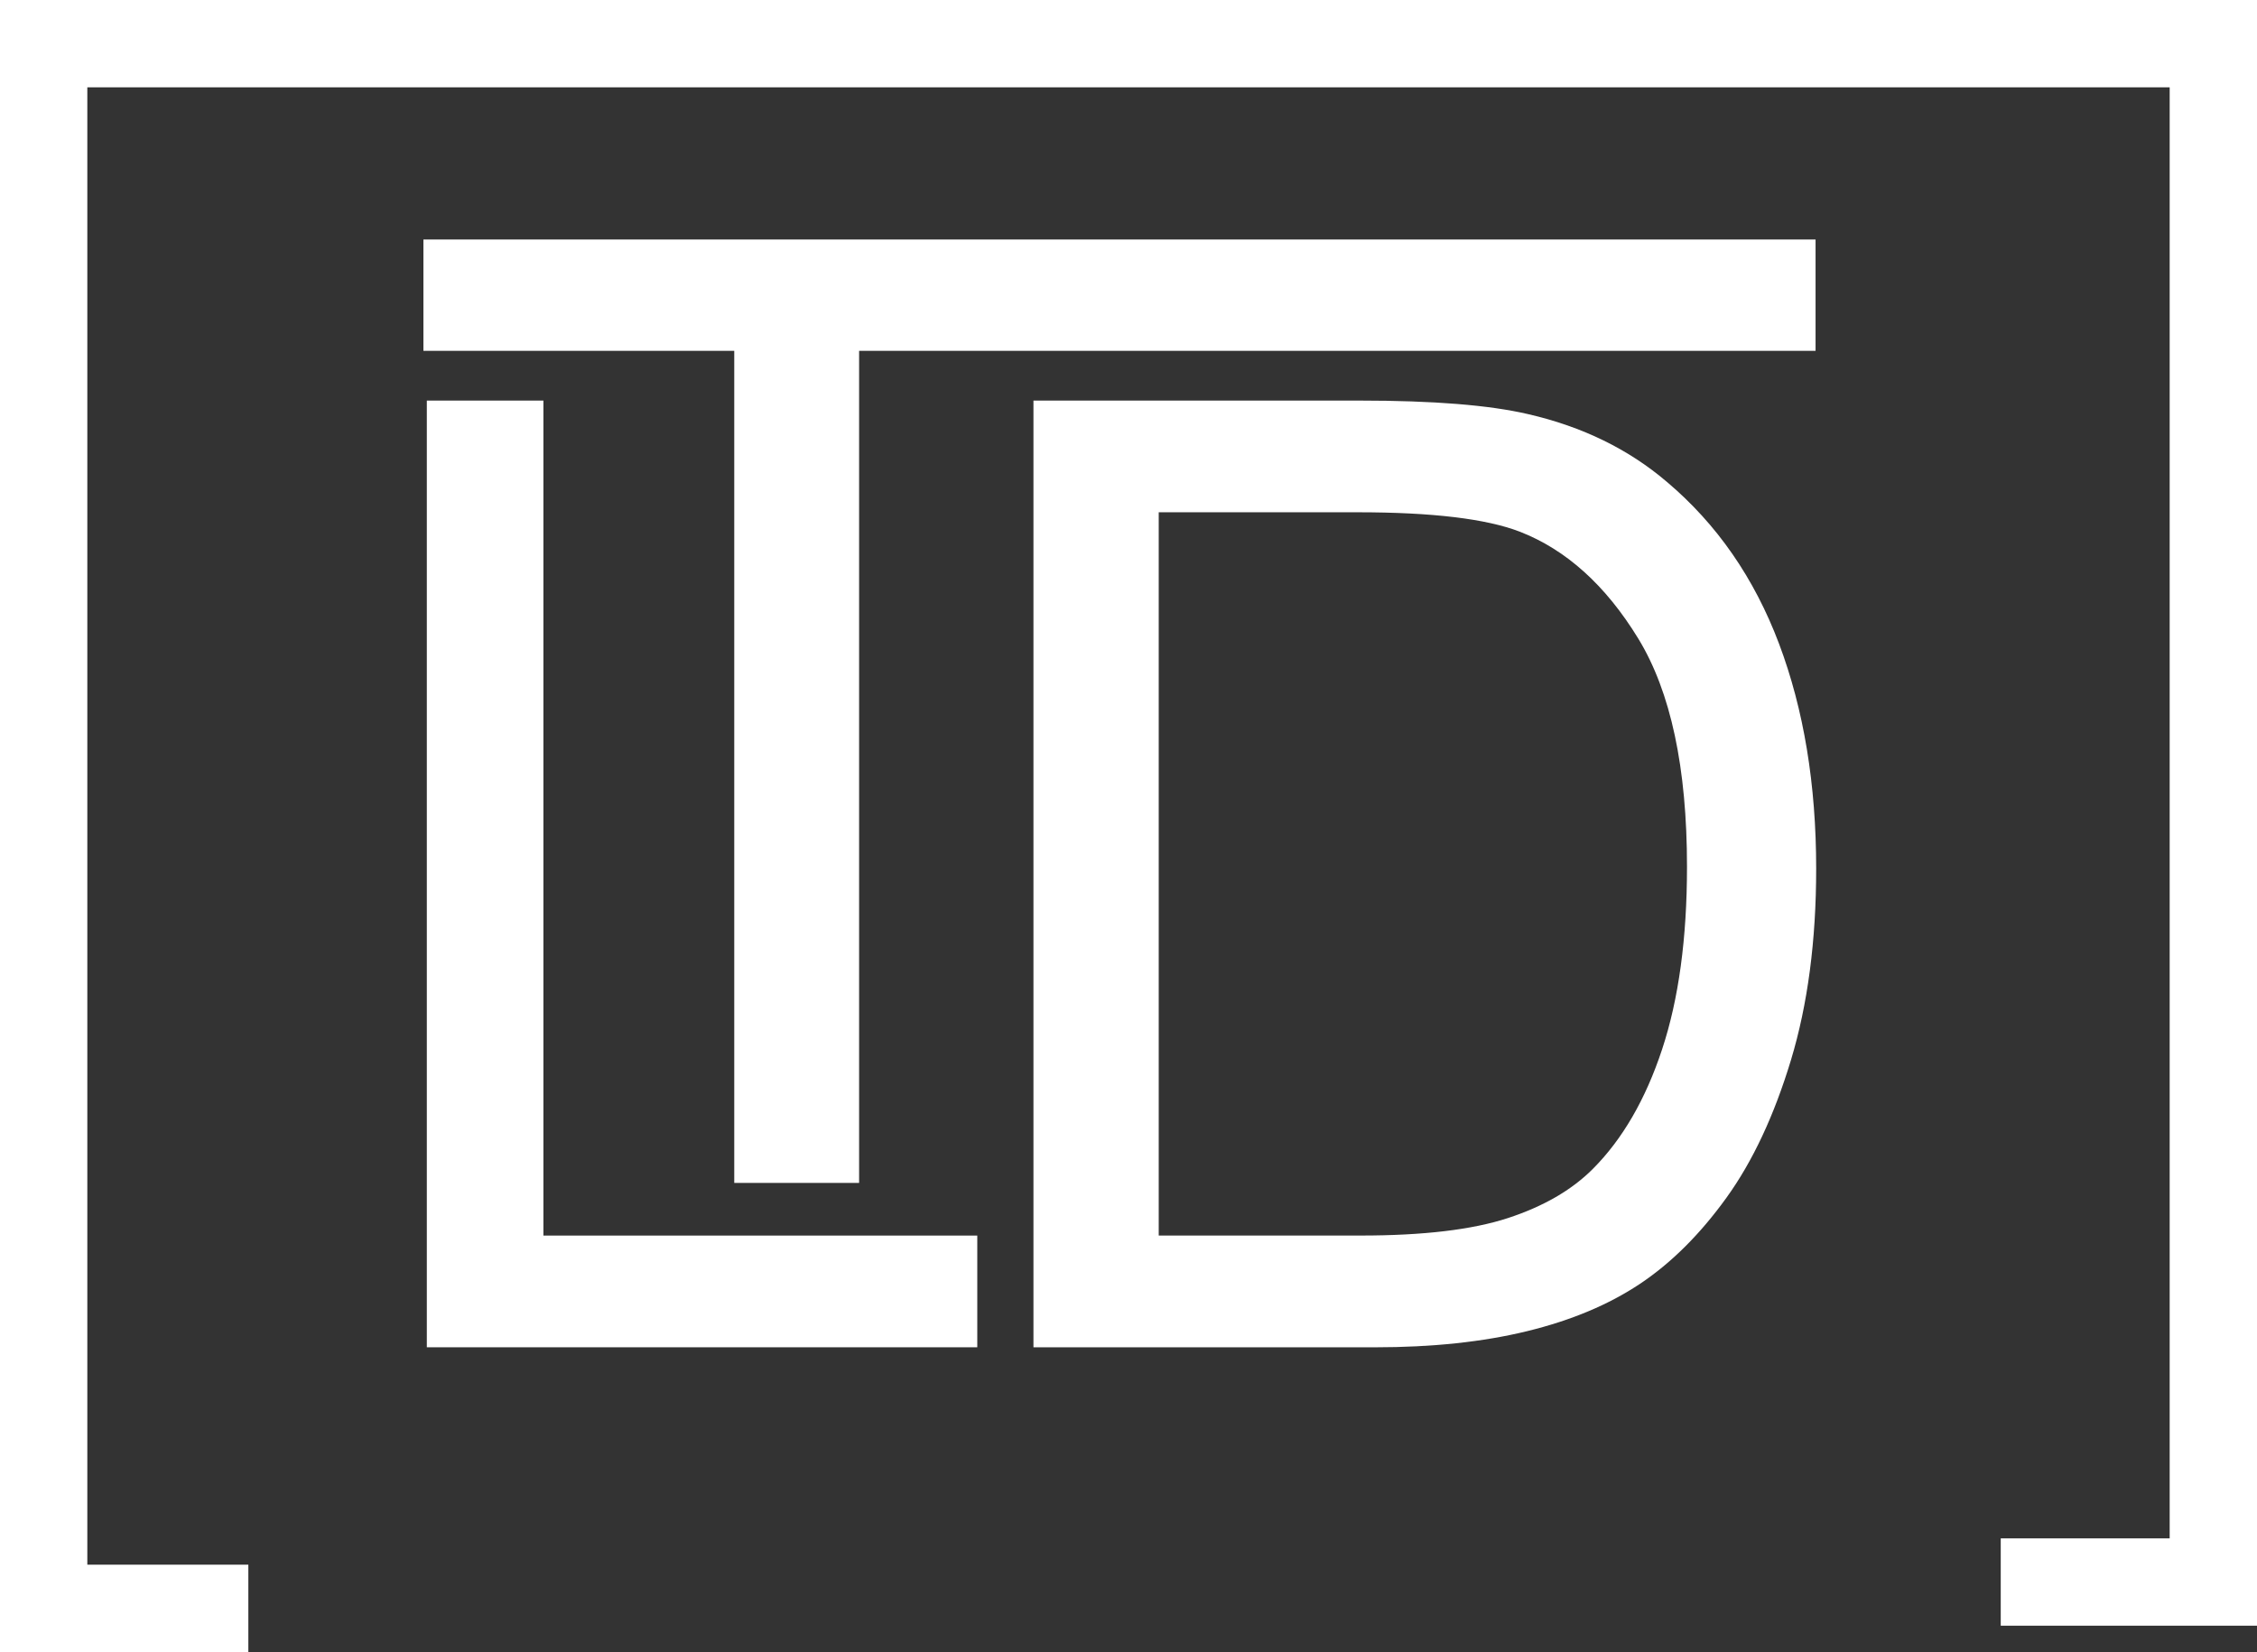
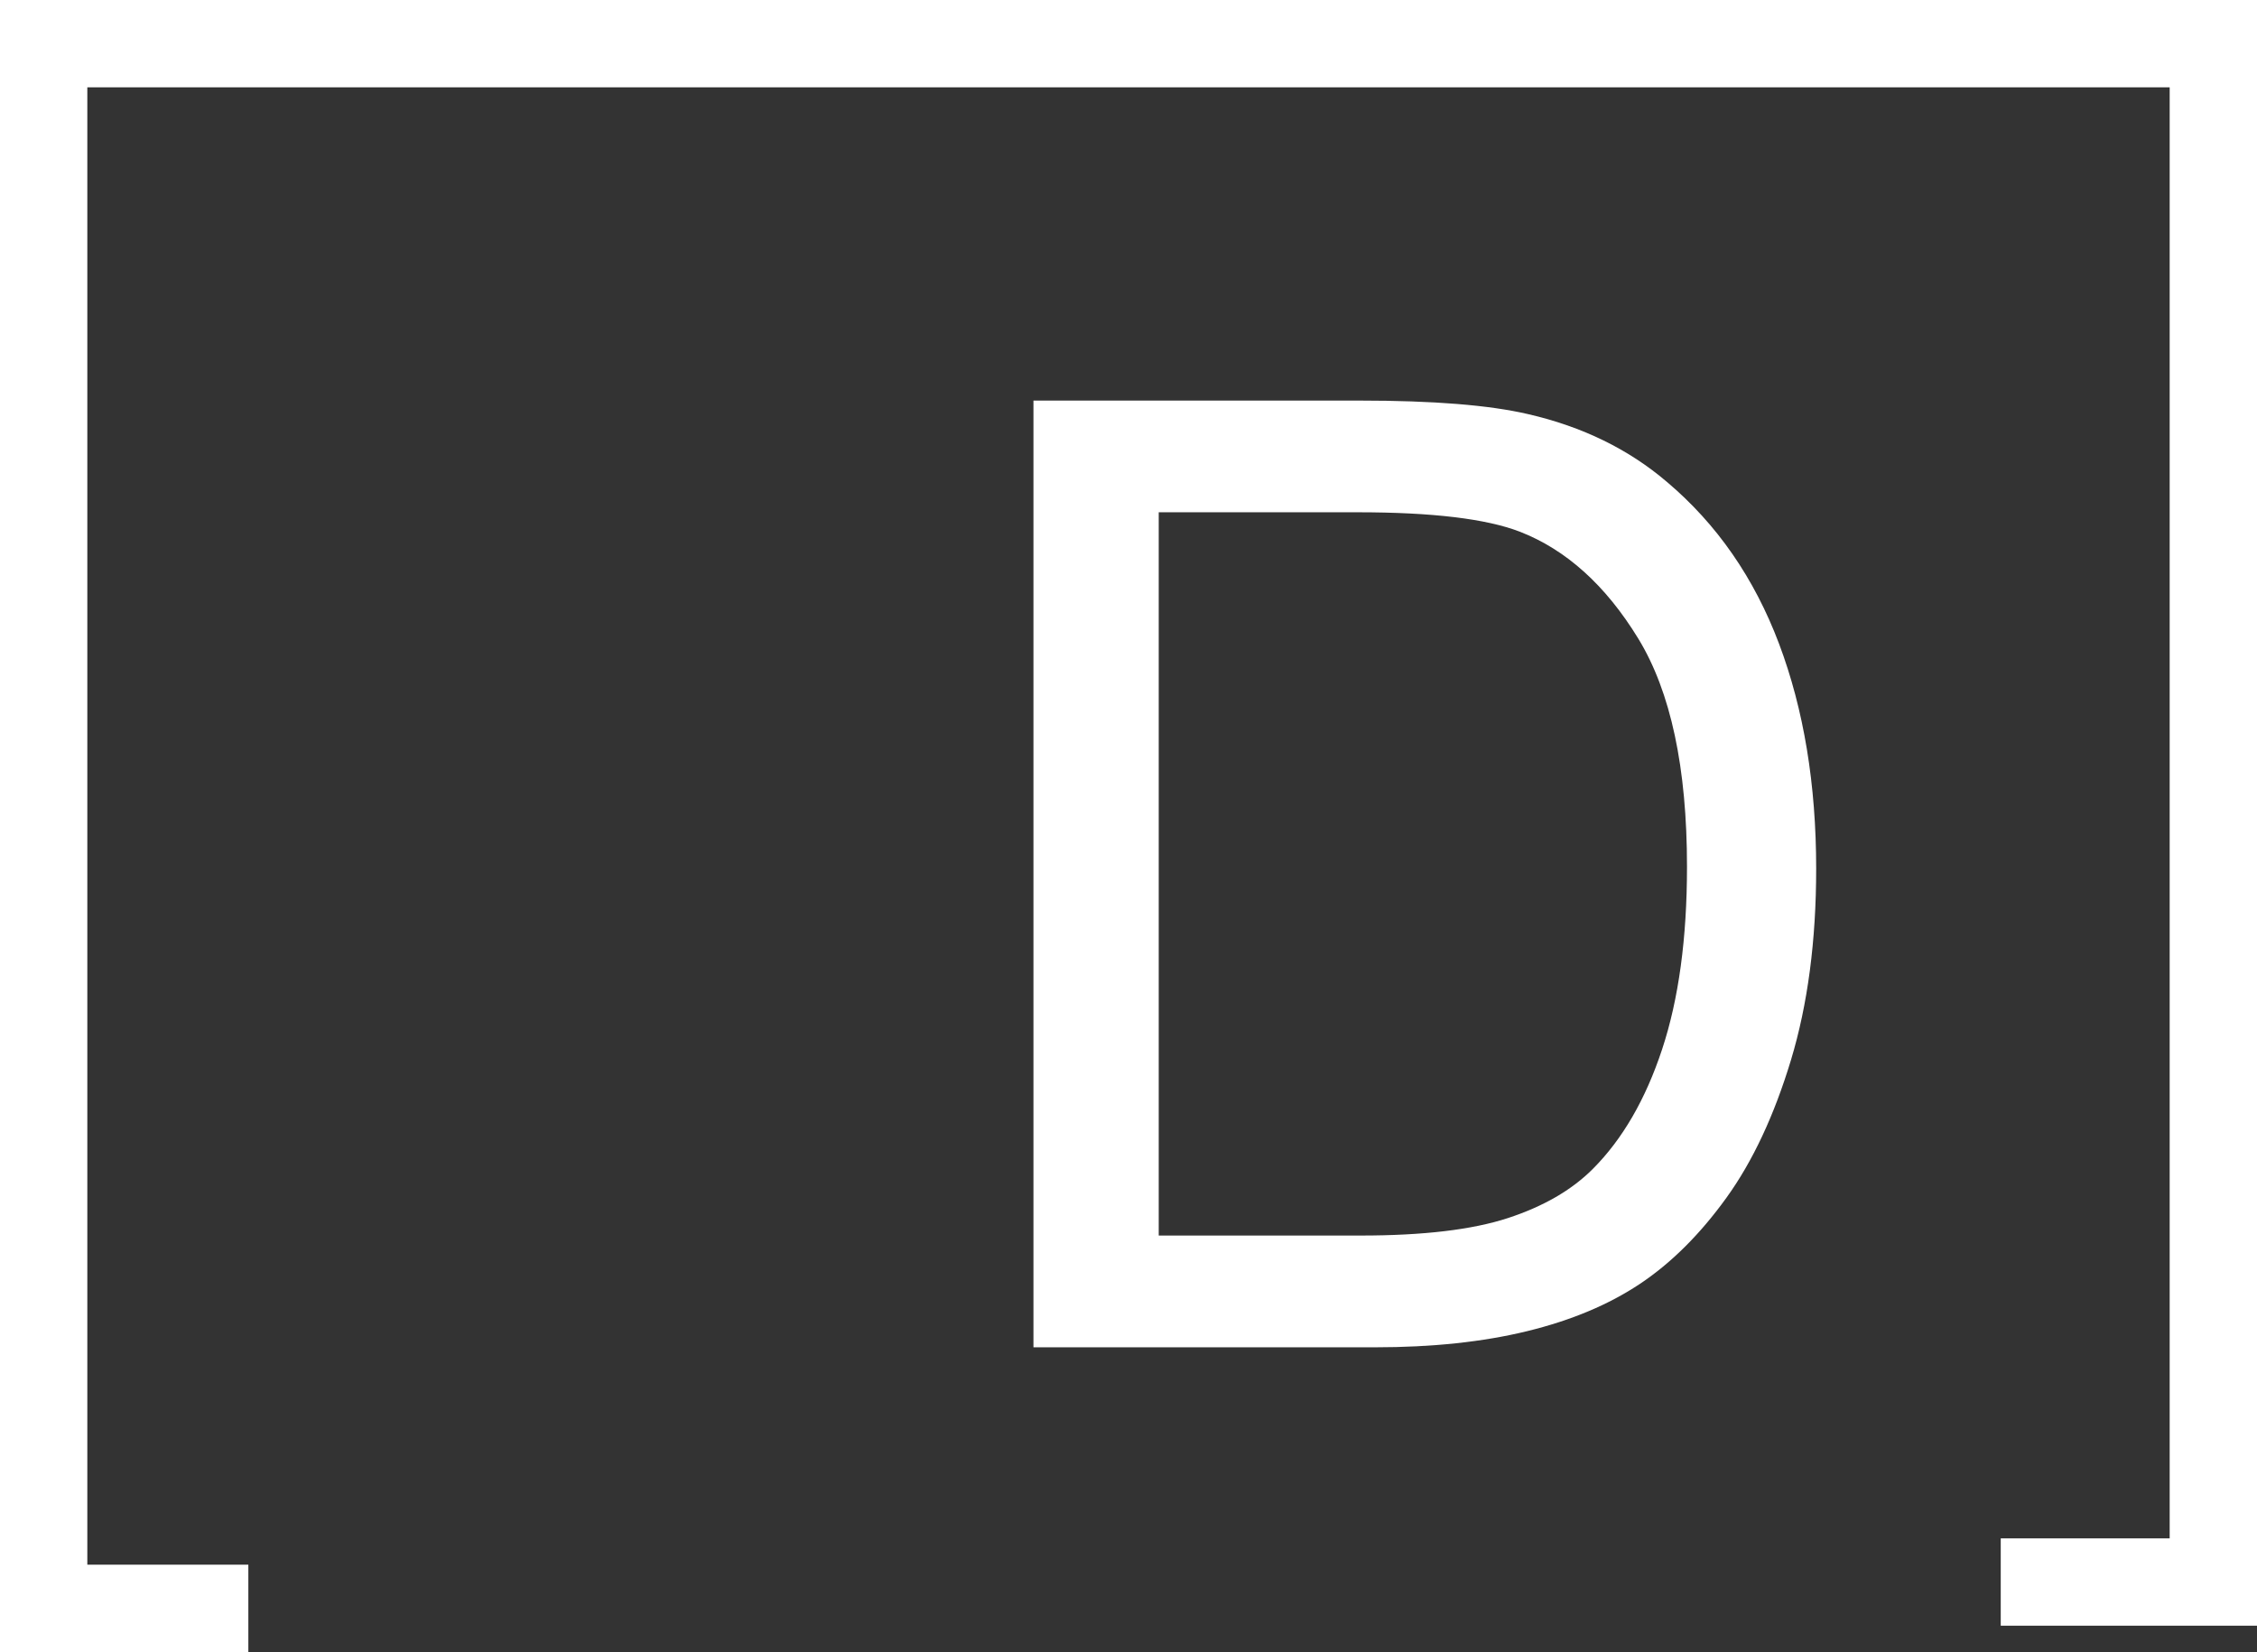
<svg xmlns="http://www.w3.org/2000/svg" id="uuid-e06c0f34-d4e8-4e33-be4c-5b326e166c17" data-name="Layer_2" viewBox="0 0 775.41 567.6">
  <rect x="0" y="0" width="775.41" height="567.6" fill="#333333" stroke="none" />
  <g id="uuid-dfa28dab-d406-4f39-aade-110ccebebc48" data-name="Layer_1">
-     <path d="M146.64,462.9V137.63h40.05v286.89h149.06v38.38h-189.12Z" fill="#fff" />
-     <path d="M252.26,406.43V120.54h-106.79v-38.25h478.28v38.25h-328.6v285.89h-42.89Z" fill="#fff" />
    <path d="M355.05,462.9V137.63h112.04c25.3,0,44.6,1.55,57.91,4.66,18.64,4.29,34.54,12.06,47.7,23.3,17.16,14.5,29.99,33.02,38.5,55.58,8.5,22.56,12.76,48.33,12.76,77.32,0,24.7-2.89,46.59-8.65,65.68-5.77,19.08-13.17,34.87-22.19,47.37-9.02,12.5-18.89,22.34-29.62,29.51-10.73,7.18-23.67,12.61-38.83,16.31-15.16,3.7-32.58,5.55-52.25,5.55h-117.37ZM398.09,424.51h69.45c21.44,0,38.27-2,50.48-5.99,12.2-3.99,21.93-9.61,29.17-16.86,10.21-10.21,18.16-23.92,23.85-41.16,5.69-17.23,8.54-38.12,8.54-62.68,0-34.02-5.58-60.16-16.75-78.43-11.17-18.27-24.74-30.51-40.71-36.72-11.54-4.44-30.1-6.66-55.69-6.66h-68.34v248.5Z" fill="#fff" />
    <polygon points="85.32 567.6 0 567.6 0 0 775.41 0 775.41 558.56 687.37 558.56 687.37 528.56 745.41 528.56 745.41 30 30 30 30 537.6 85.32 537.6 85.32 567.6" fill="#fff" />
  </g>
</svg>